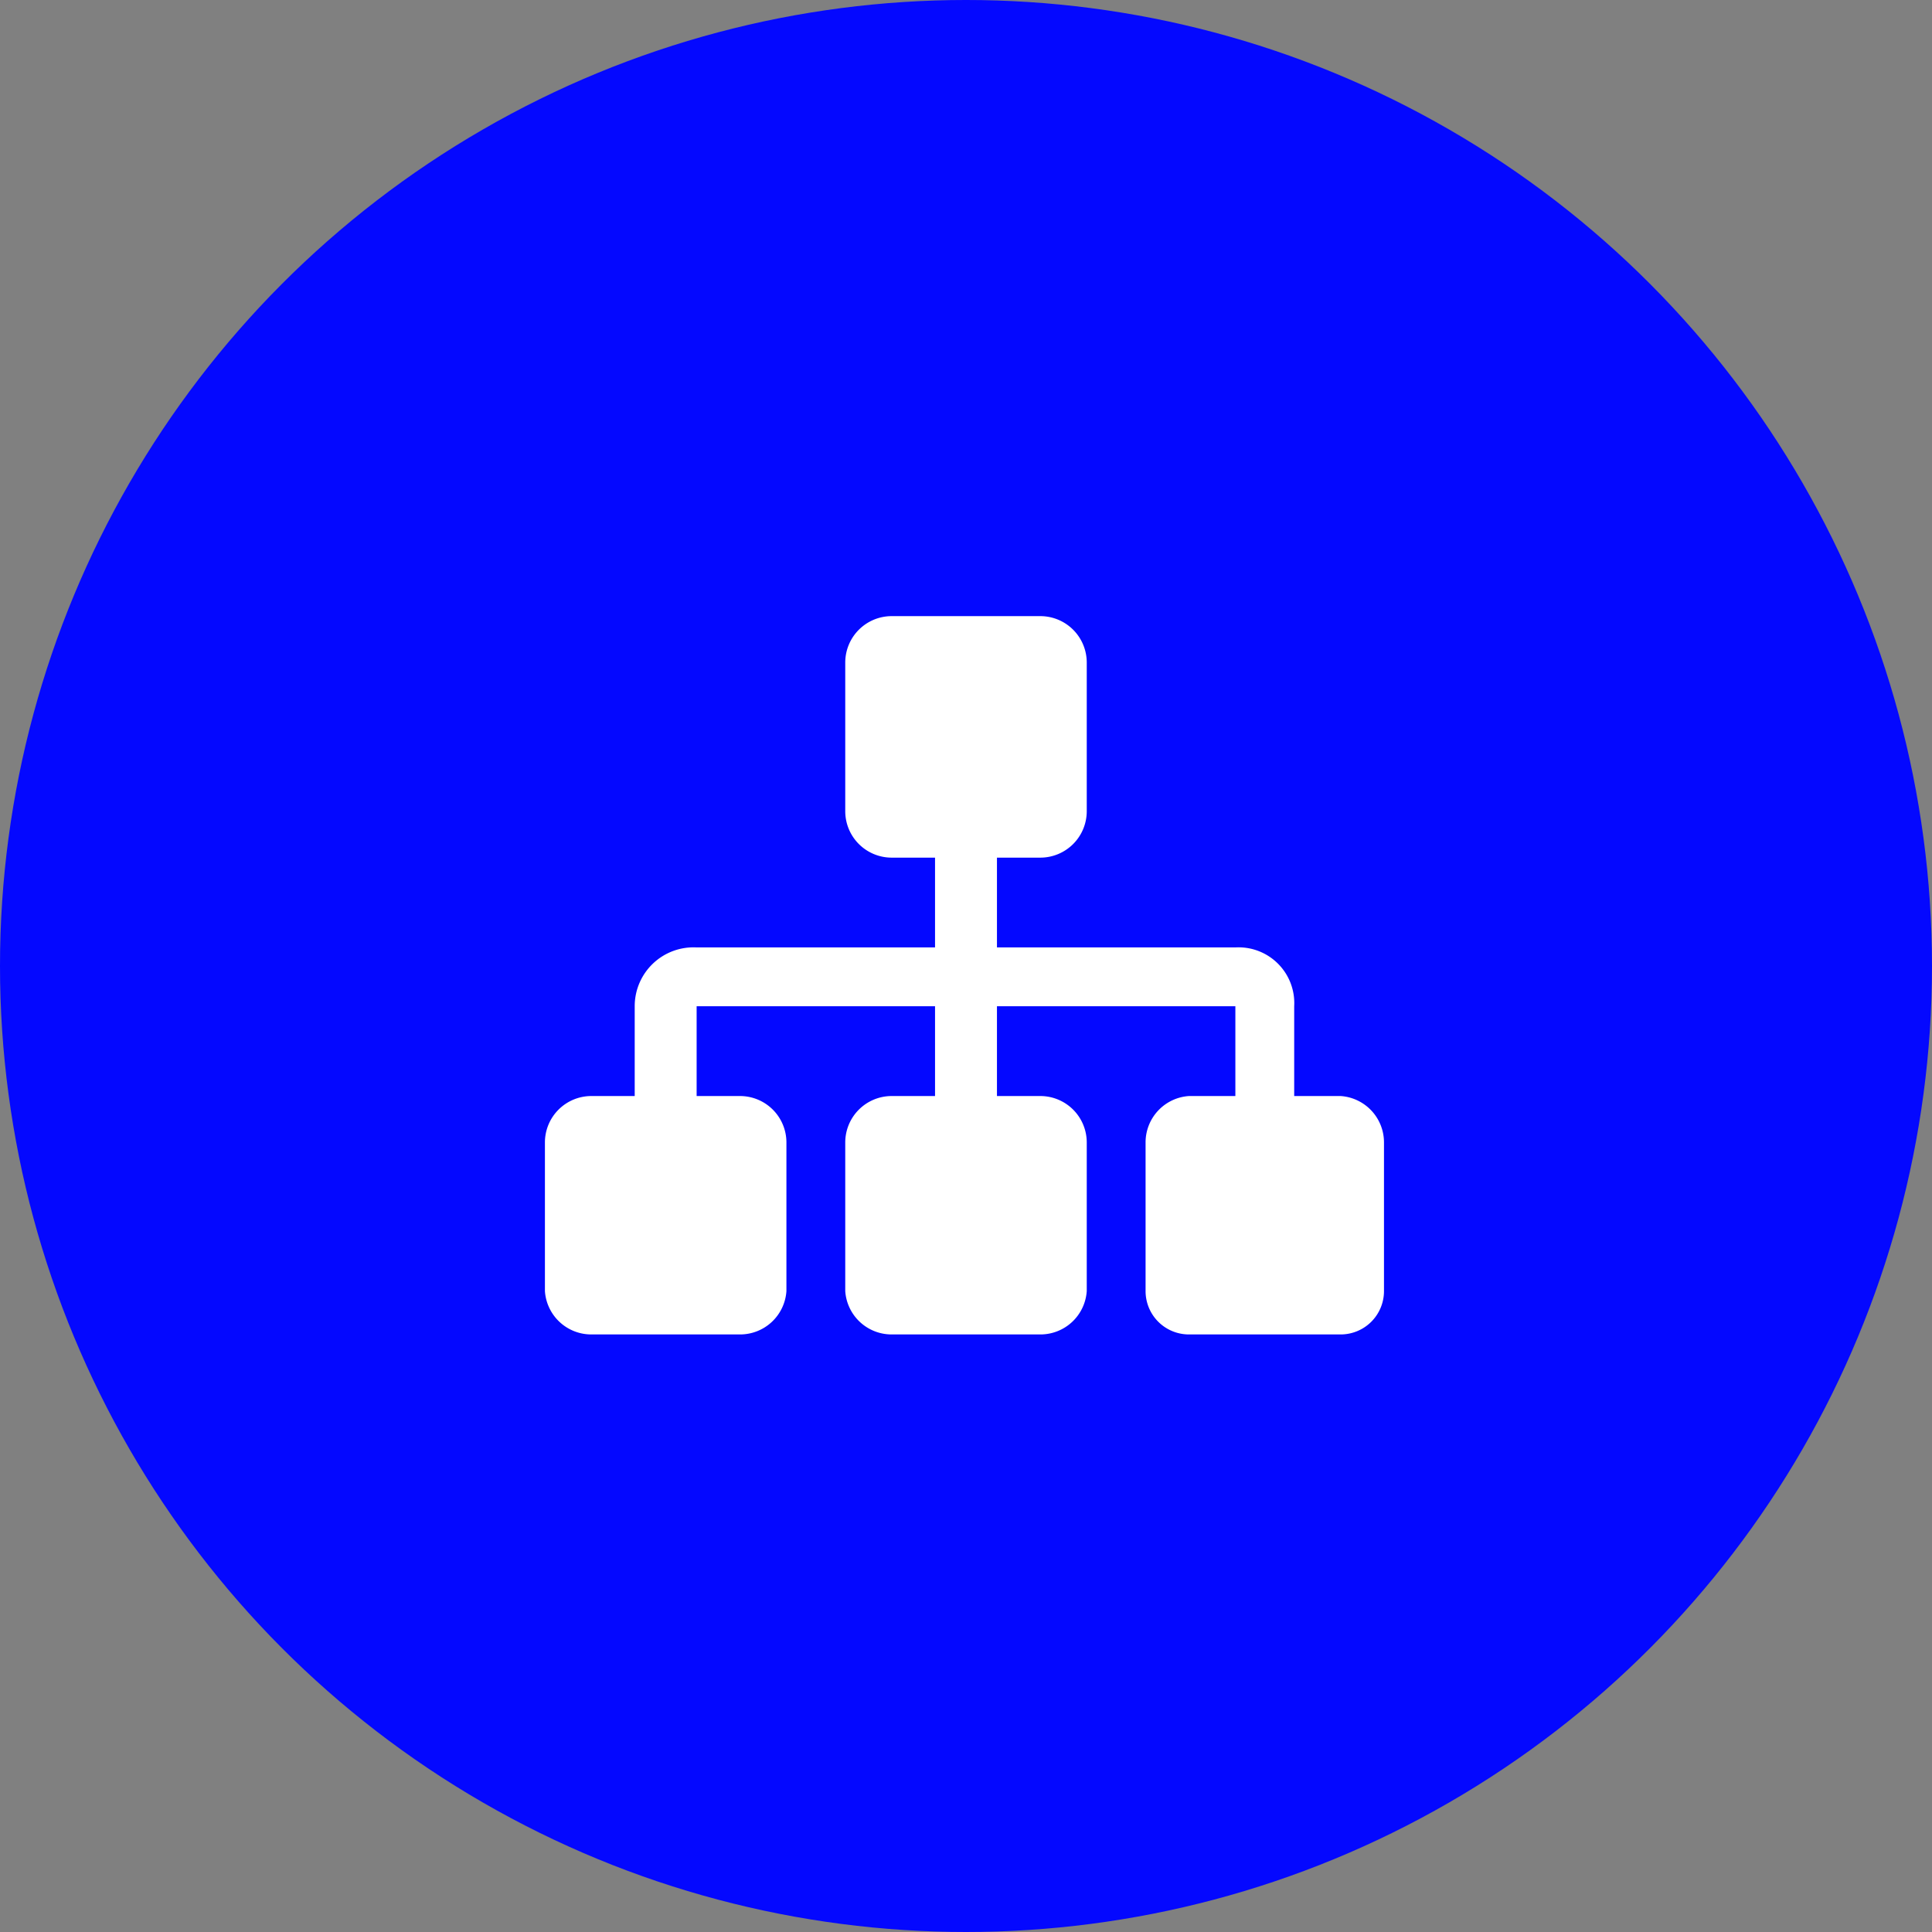
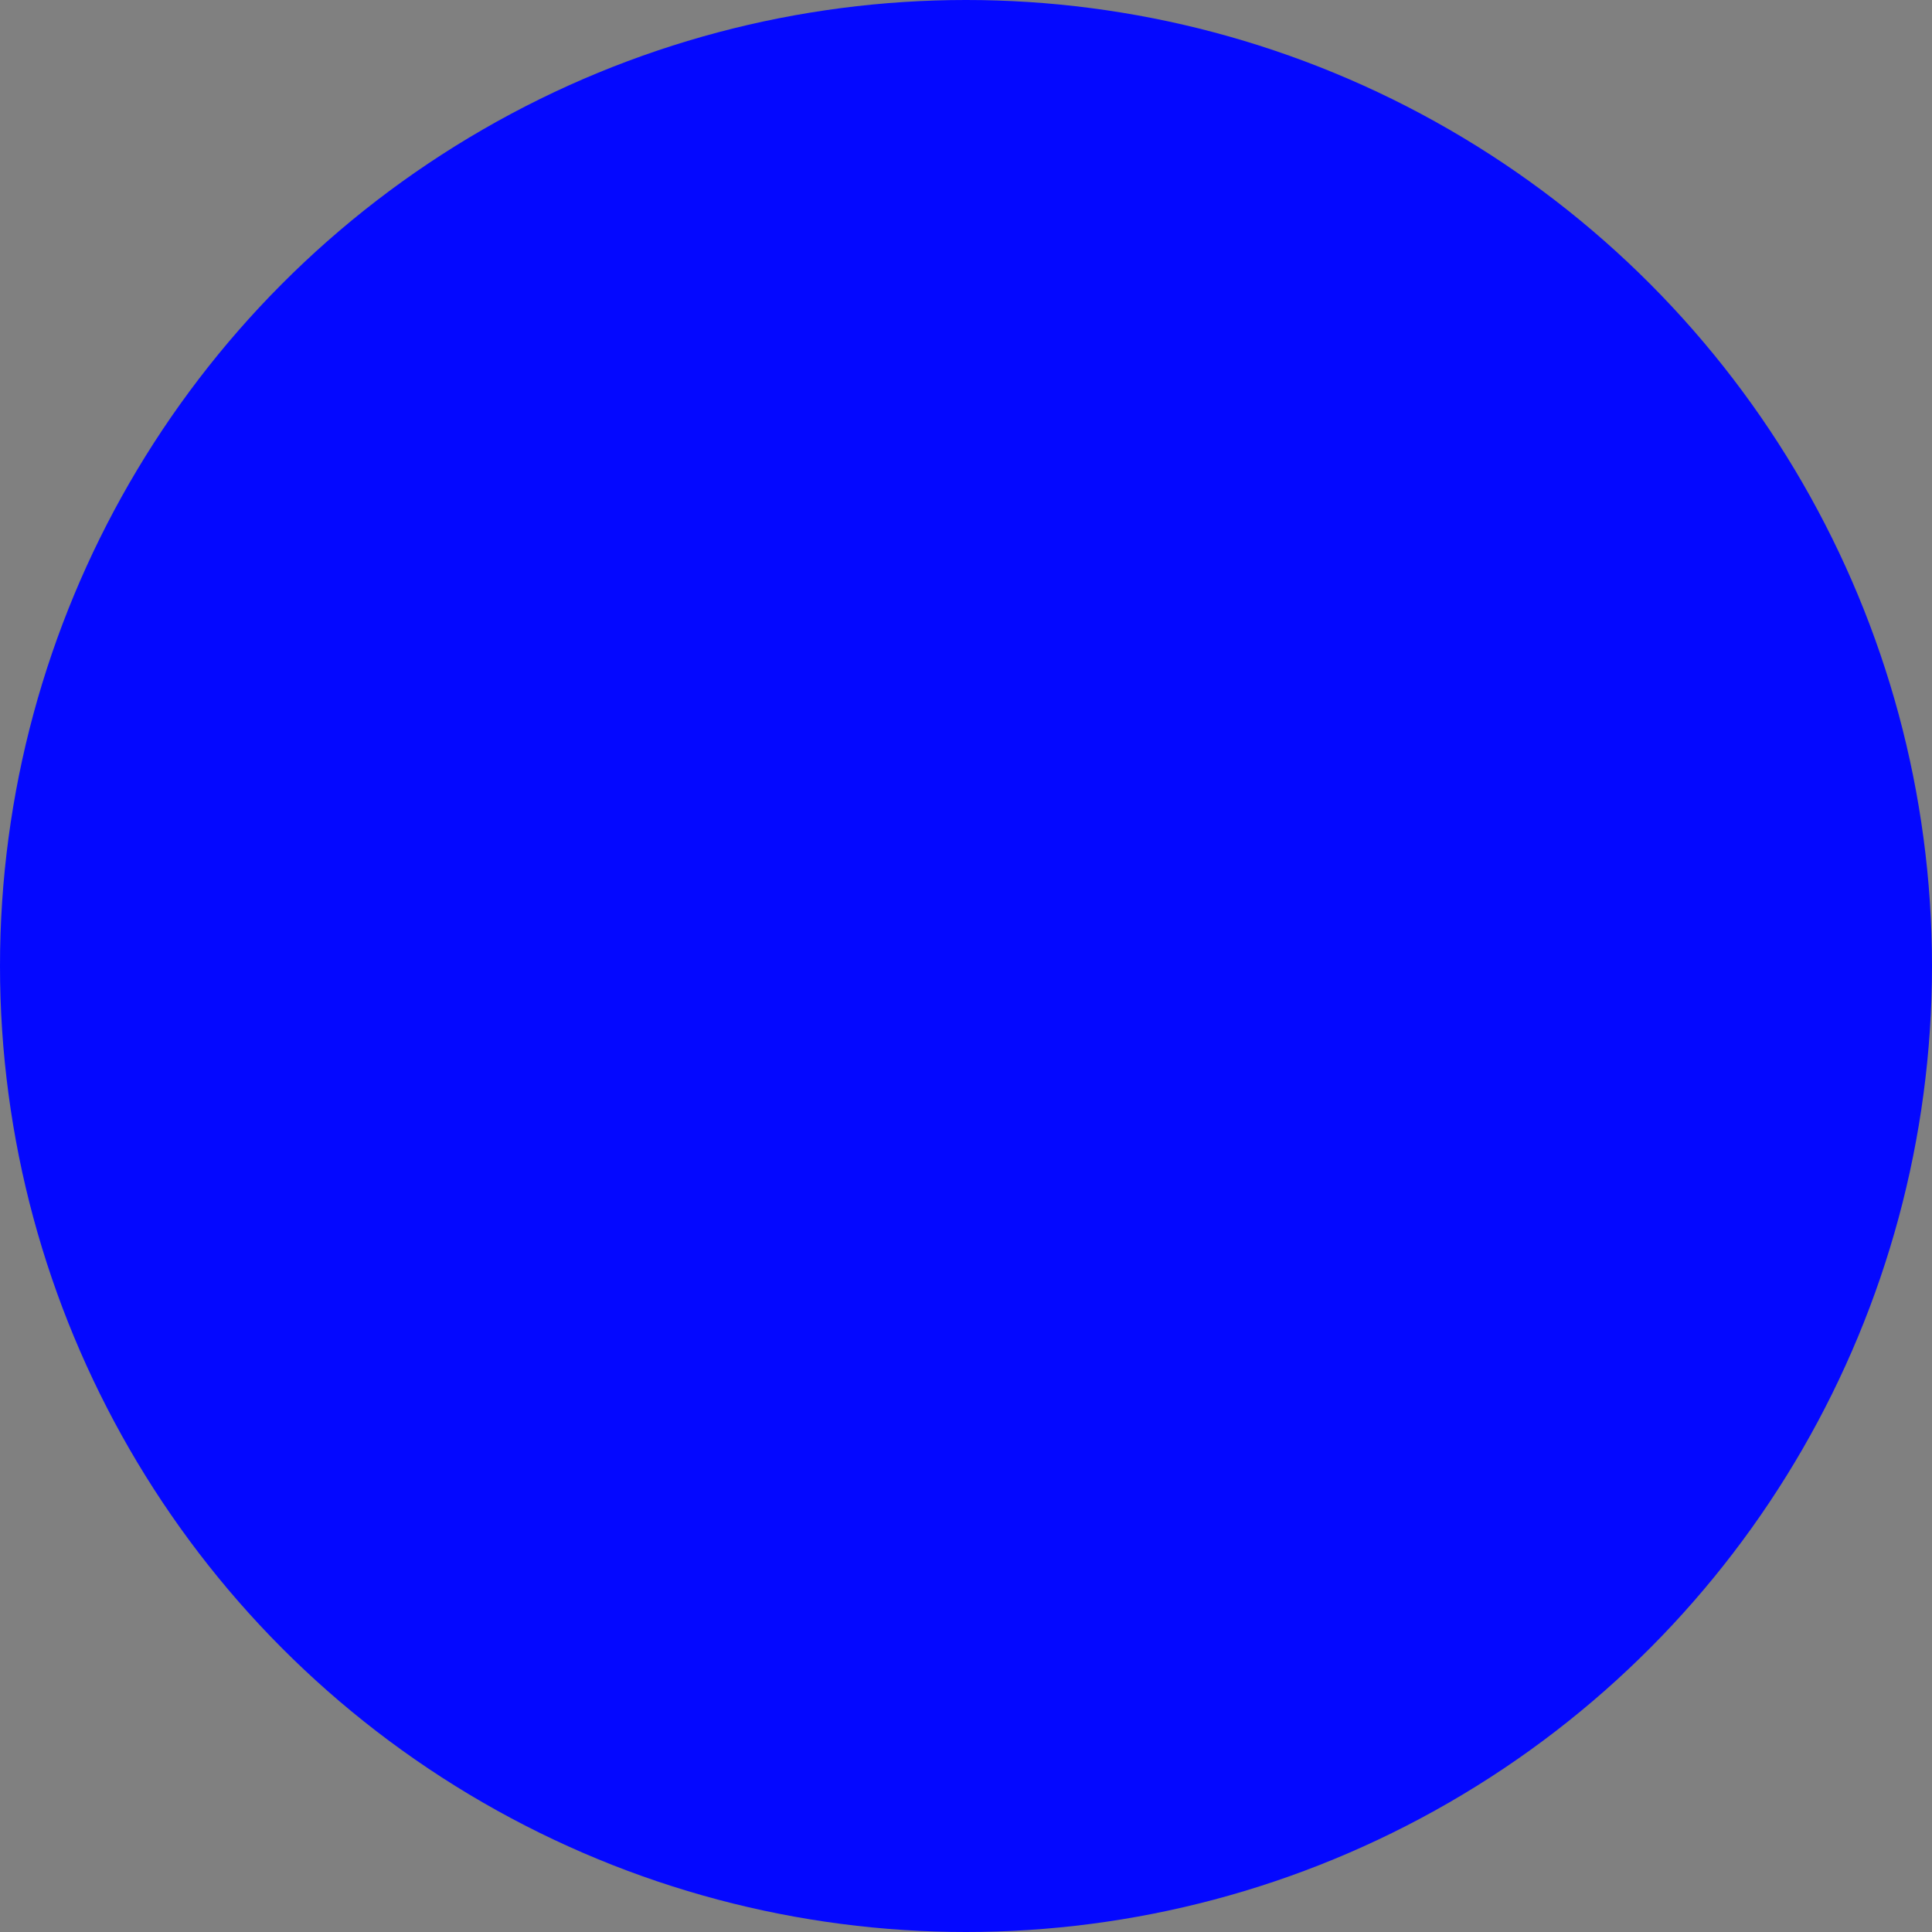
<svg xmlns="http://www.w3.org/2000/svg" id="Capa_1" data-name="Capa 1" viewBox="0 0 62.4 62.4">
  <rect x="0" y="0" width="62.4" height="62.4" fill="#808080" stroke="none" />
  <defs>
    <style>.cls-1{fill:#0408ff;}.cls-2{fill:#fff;}</style>
  </defs>
  <title>I-DAE</title>
  <circle class="cls-1" cx="31.2" cy="31.2" r="31.2" />
  <g id="sitemap">
-     <path class="cls-2" d="M44.3,41.3a1.4,1.4,0,0,1-1.4,1.4H38a1.4,1.4,0,0,1-1.4-1.4V36.5A1.5,1.5,0,0,1,38,35h1.5V32.1H31.8V35h1.4a1.5,1.5,0,0,1,1.5,1.5v4.8a1.5,1.5,0,0,1-1.5,1.4H28.4a1.5,1.5,0,0,1-1.5-1.4V36.5A1.5,1.5,0,0,1,28.4,35h1.4V32.1H22.1V35h1.4A1.5,1.5,0,0,1,25,36.5v4.8a1.5,1.5,0,0,1-1.5,1.4H18.7a1.5,1.5,0,0,1-1.5-1.4V36.5A1.5,1.5,0,0,1,18.7,35h1.4V32.1a1.9,1.9,0,0,1,2-1.9h7.7V27.3H28.4a1.5,1.5,0,0,1-1.5-1.5V21a1.5,1.5,0,0,1,1.5-1.5h4.8A1.5,1.5,0,0,1,34.7,21v4.8a1.5,1.5,0,0,1-1.5,1.5H31.8v2.9h7.7a1.8,1.8,0,0,1,1.9,1.9V35h1.5a1.5,1.5,0,0,1,1.4,1.5Z" transform="translate(0.4 0.4)" />
-   </g>
+     </g>
</svg>